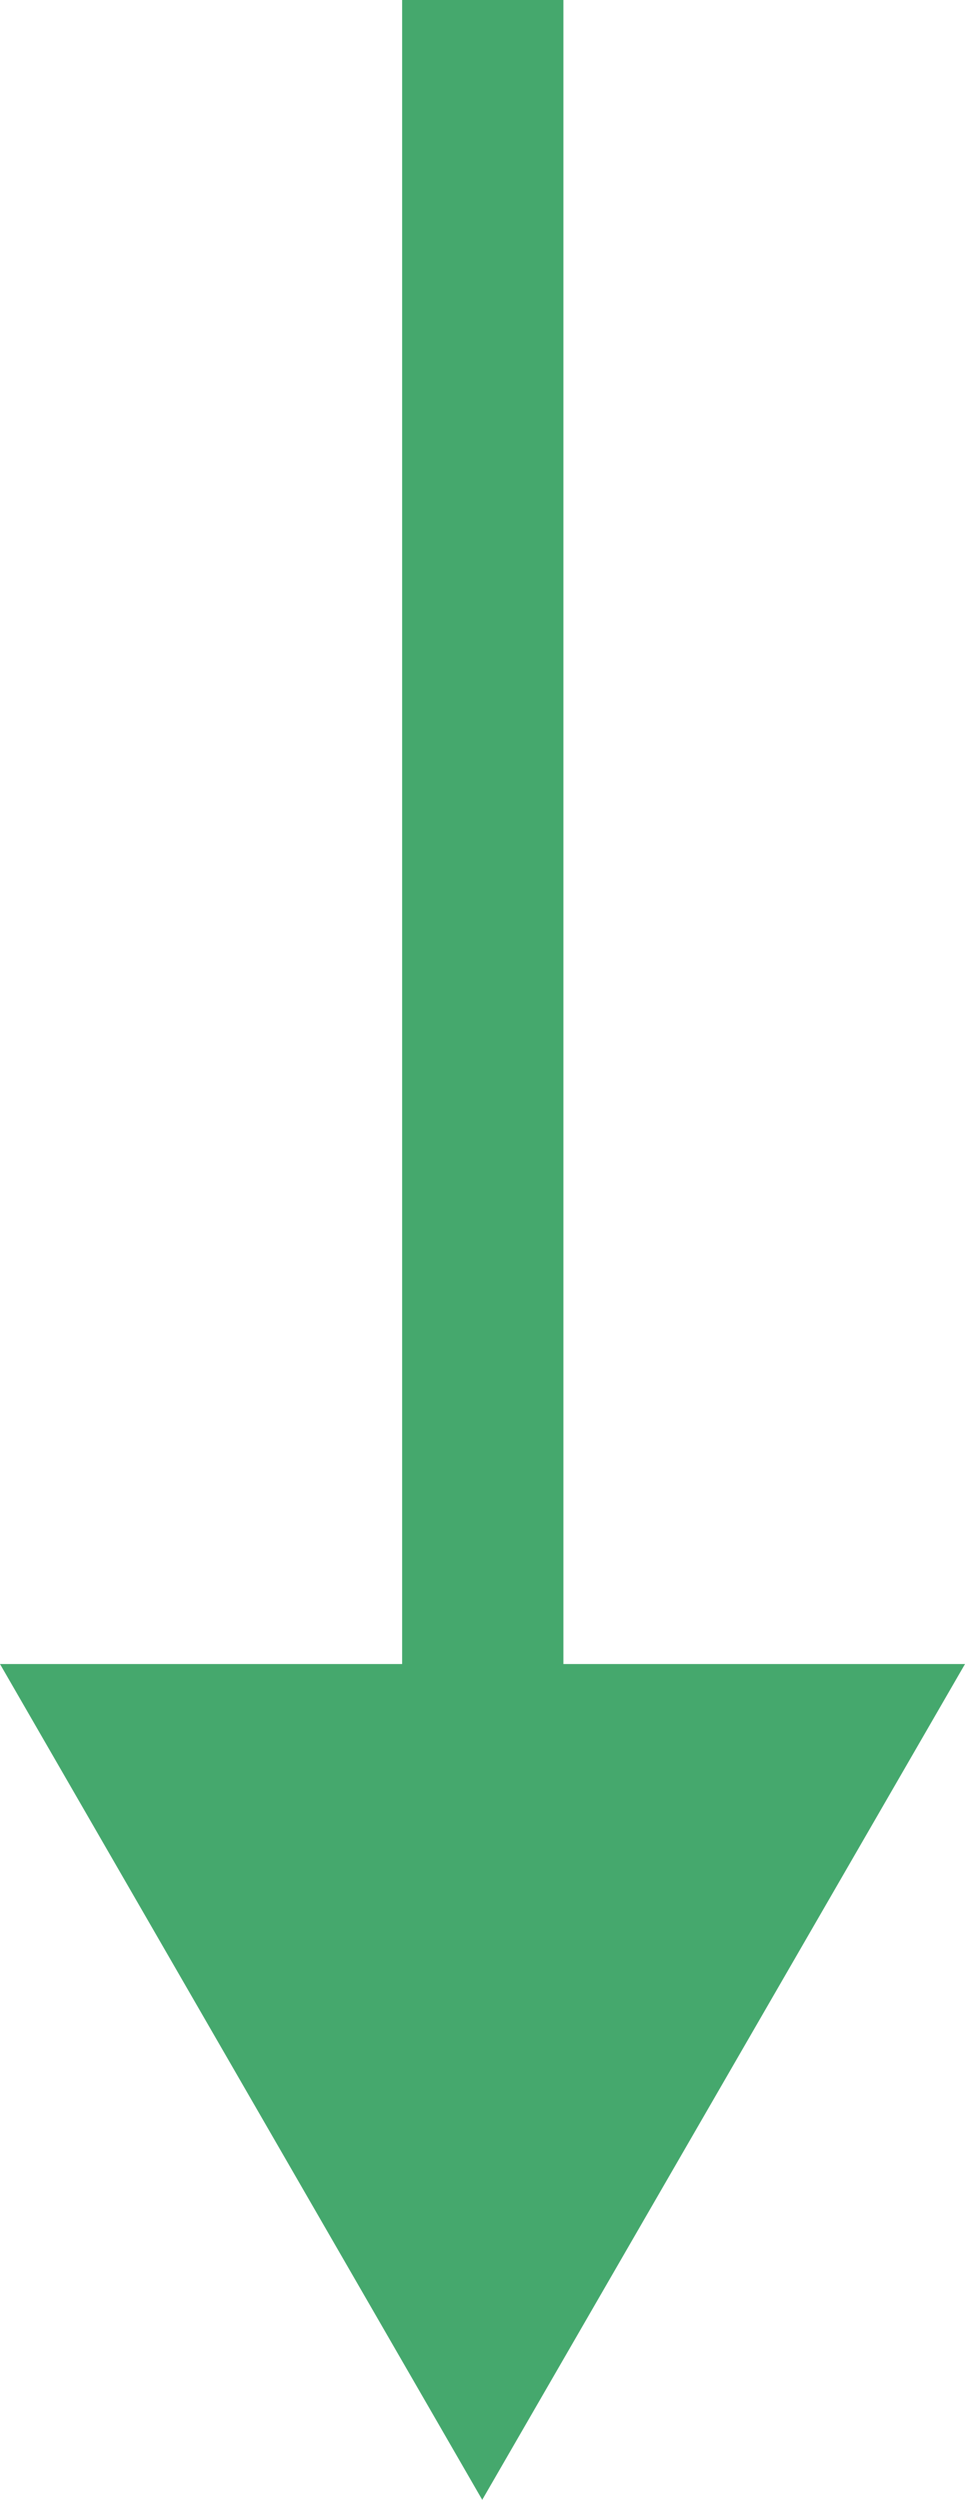
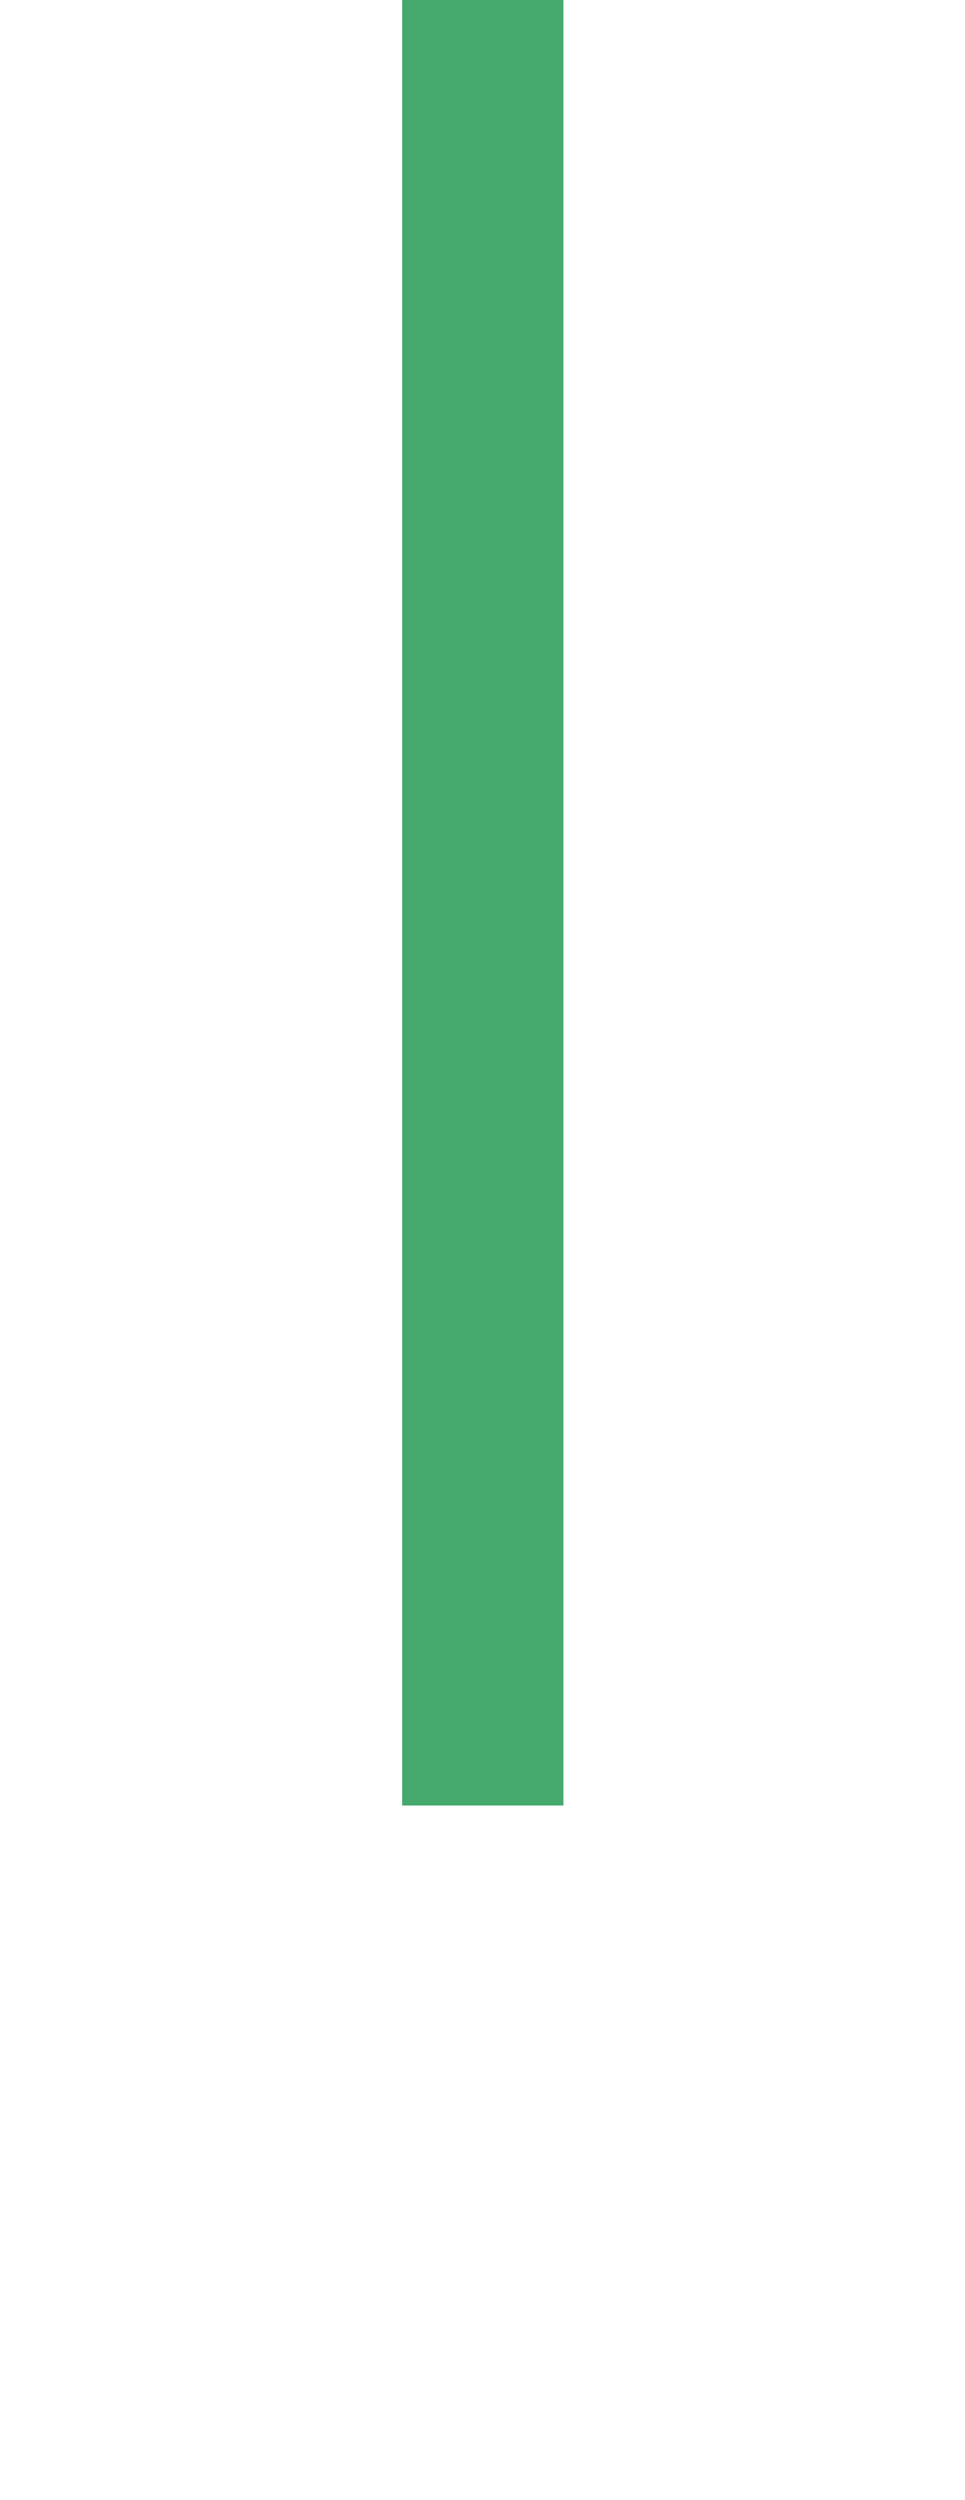
<svg xmlns="http://www.w3.org/2000/svg" id="_レイヤー_2" data-name="レイヤー 2" viewBox="0 0 17.95 46.48">
  <defs>
    <style>
      .cls-1 {
        fill: #45a86d;
      }
    </style>
  </defs>
  <g id="design">
    <g>
      <rect class="cls-1" x="7.48" width="3" height="33.57" />
-       <polygon class="cls-1" points="0 30.94 8.97 46.48 17.95 30.94 0 30.94" />
    </g>
  </g>
</svg>